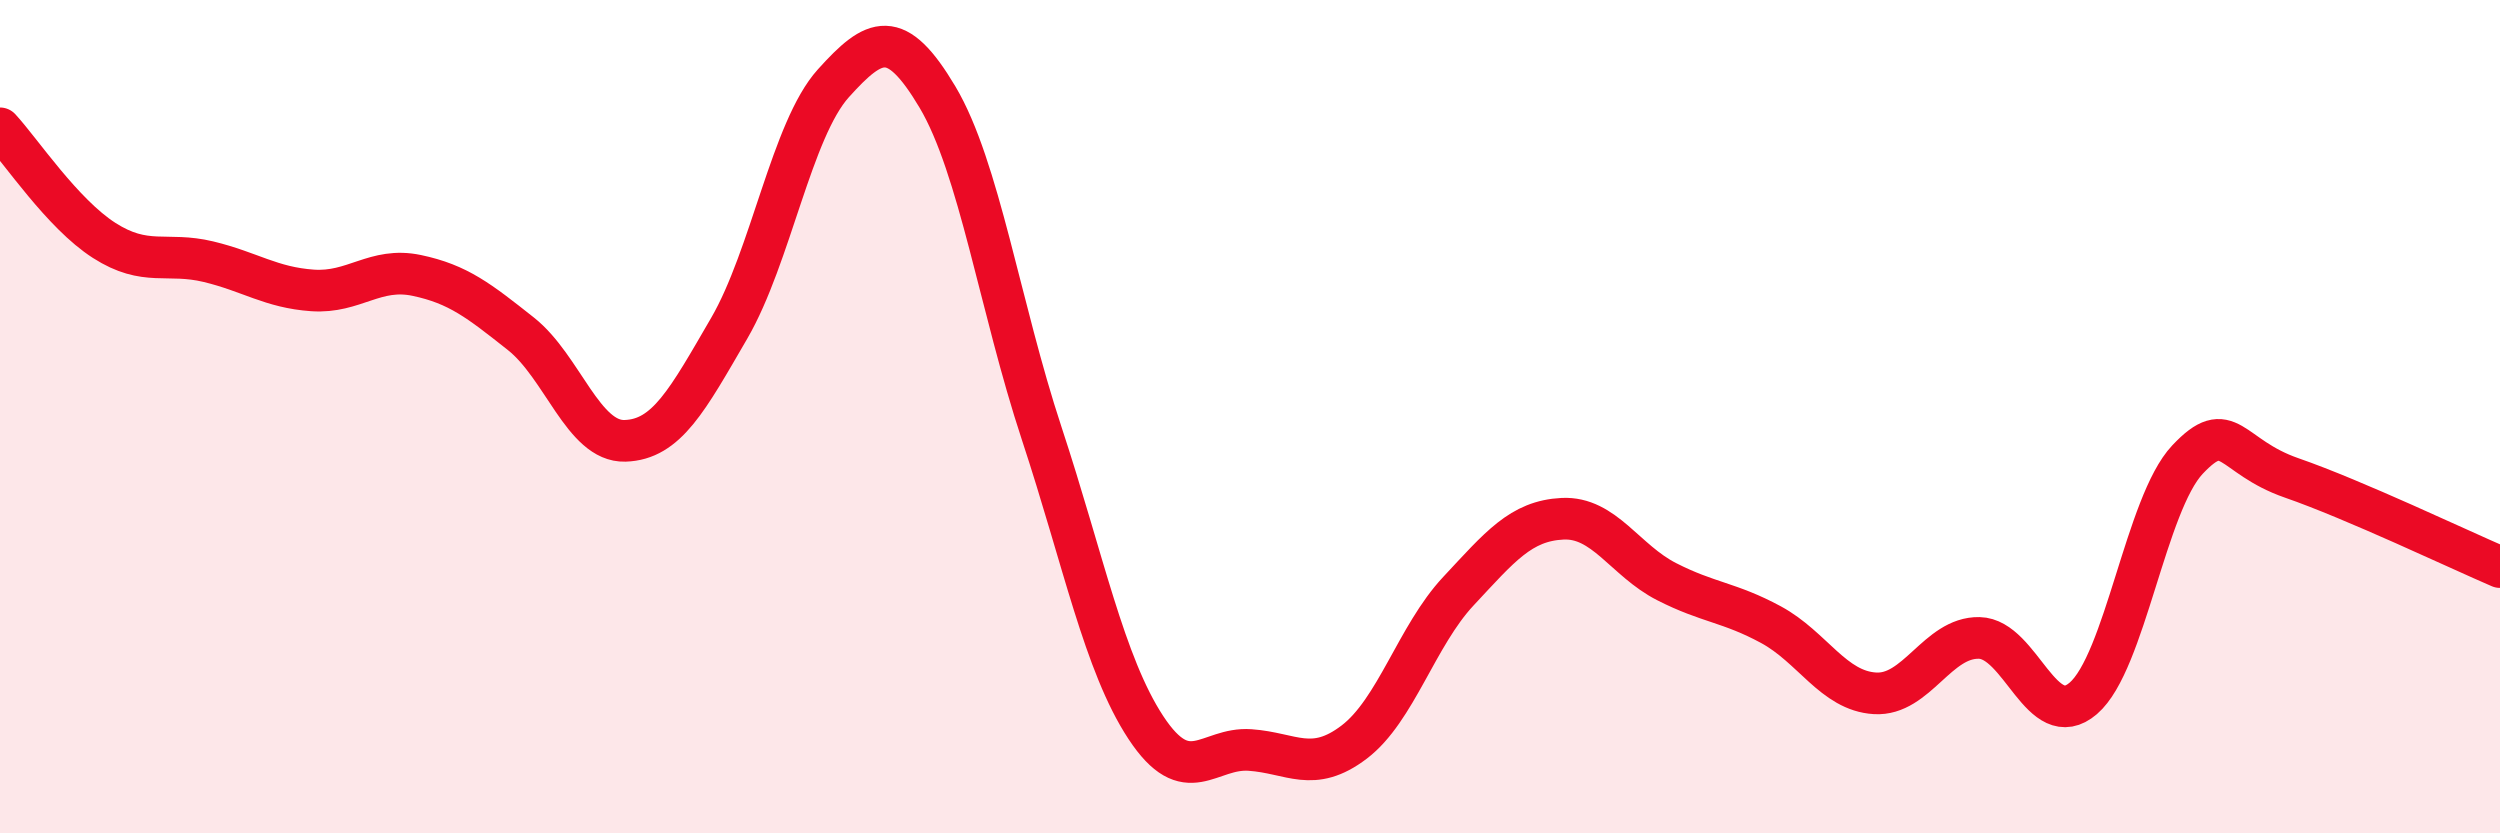
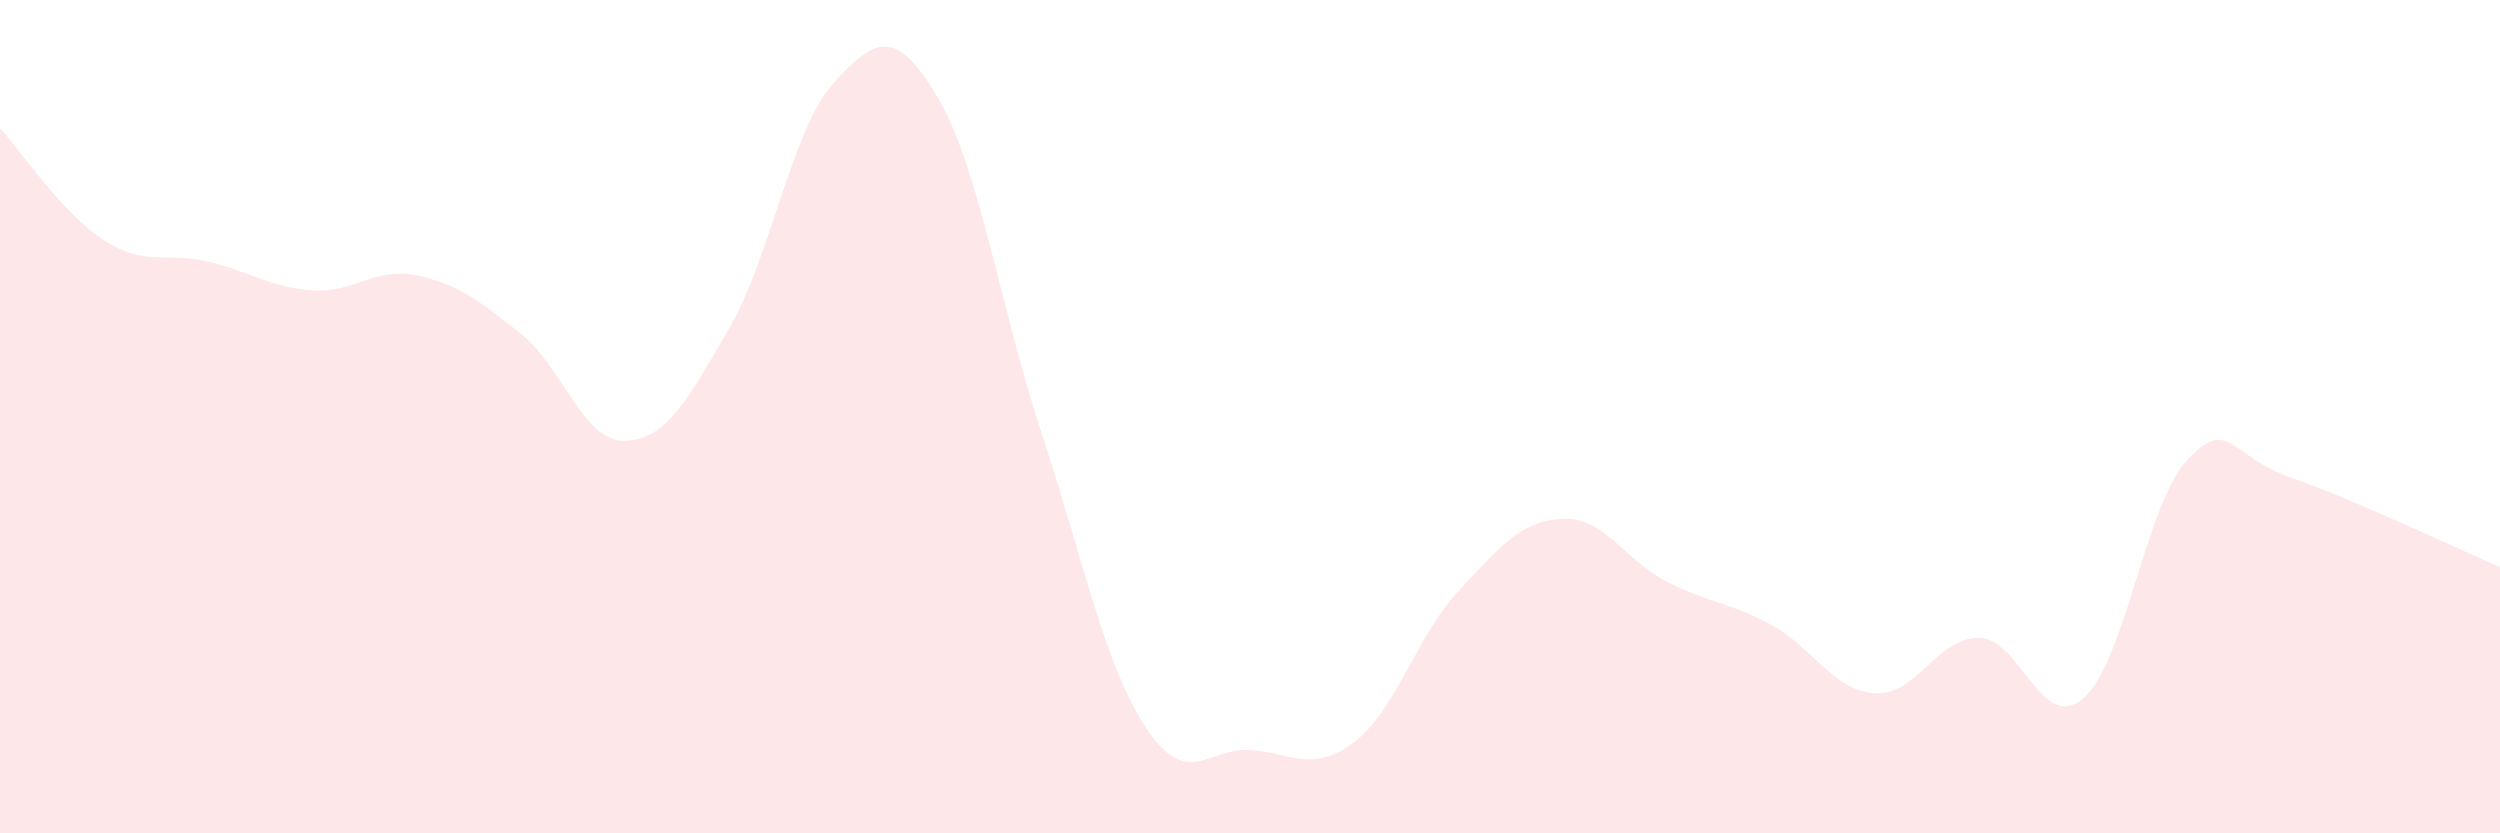
<svg xmlns="http://www.w3.org/2000/svg" width="60" height="20" viewBox="0 0 60 20">
  <path d="M 0,3.08 C 0.5,3.62 1.5,5.13 2.5,5.77 C 3.5,6.41 4,6.04 5,6.28 C 6,6.52 6.5,6.9 7.5,6.97 C 8.5,7.04 9,6.4 10,6.61 C 11,6.82 11.5,7.22 12.5,8.01 C 13.5,8.8 14,10.61 15,10.58 C 16,10.55 16.5,9.6 17.5,7.88 C 18.5,6.16 19,3.11 20,2 C 21,0.89 21.5,0.65 22.5,2.33 C 23.5,4.01 24,7.37 25,10.4 C 26,13.43 26.5,15.94 27.5,17.46 C 28.5,18.98 29,17.93 30,18 C 31,18.07 31.5,18.57 32.5,17.81 C 33.5,17.05 34,15.26 35,14.19 C 36,13.12 36.5,12.5 37.5,12.45 C 38.5,12.4 39,13.45 40,13.96 C 41,14.47 41.5,14.45 42.5,14.99 C 43.5,15.53 44,16.58 45,16.64 C 46,16.7 46.5,15.29 47.5,15.31 C 48.5,15.33 49,17.62 50,16.76 C 51,15.9 51.5,12.09 52.5,11.03 C 53.5,9.97 53.5,10.95 55,11.47 C 56.5,11.99 59,13.18 60,13.61L60 20L0 20Z" fill="#EB0A25" opacity="0.1" stroke-linecap="round" stroke-linejoin="round" />
-   <path d="M 0,3.08 C 0.5,3.62 1.5,5.13 2.5,5.77 C 3.5,6.41 4,6.04 5,6.28 C 6,6.52 6.5,6.9 7.5,6.97 C 8.5,7.04 9,6.4 10,6.61 C 11,6.82 11.5,7.22 12.5,8.01 C 13.5,8.8 14,10.61 15,10.58 C 16,10.55 16.5,9.6 17.5,7.88 C 18.5,6.16 19,3.11 20,2 C 21,0.89 21.5,0.65 22.5,2.33 C 23.5,4.01 24,7.37 25,10.4 C 26,13.43 26.5,15.94 27.5,17.46 C 28.5,18.98 29,17.93 30,18 C 31,18.07 31.5,18.57 32.5,17.81 C 33.5,17.05 34,15.26 35,14.19 C 36,13.12 36.5,12.5 37.5,12.45 C 38.5,12.4 39,13.45 40,13.96 C 41,14.47 41.5,14.45 42.5,14.99 C 43.5,15.53 44,16.58 45,16.64 C 46,16.7 46.5,15.29 47.5,15.31 C 48.5,15.33 49,17.62 50,16.76 C 51,15.9 51.5,12.09 52.5,11.03 C 53.5,9.97 53.5,10.95 55,11.47 C 56.5,11.99 59,13.18 60,13.61" stroke="#EB0A25" stroke-width="1" fill="none" stroke-linecap="round" stroke-linejoin="round" />
</svg>